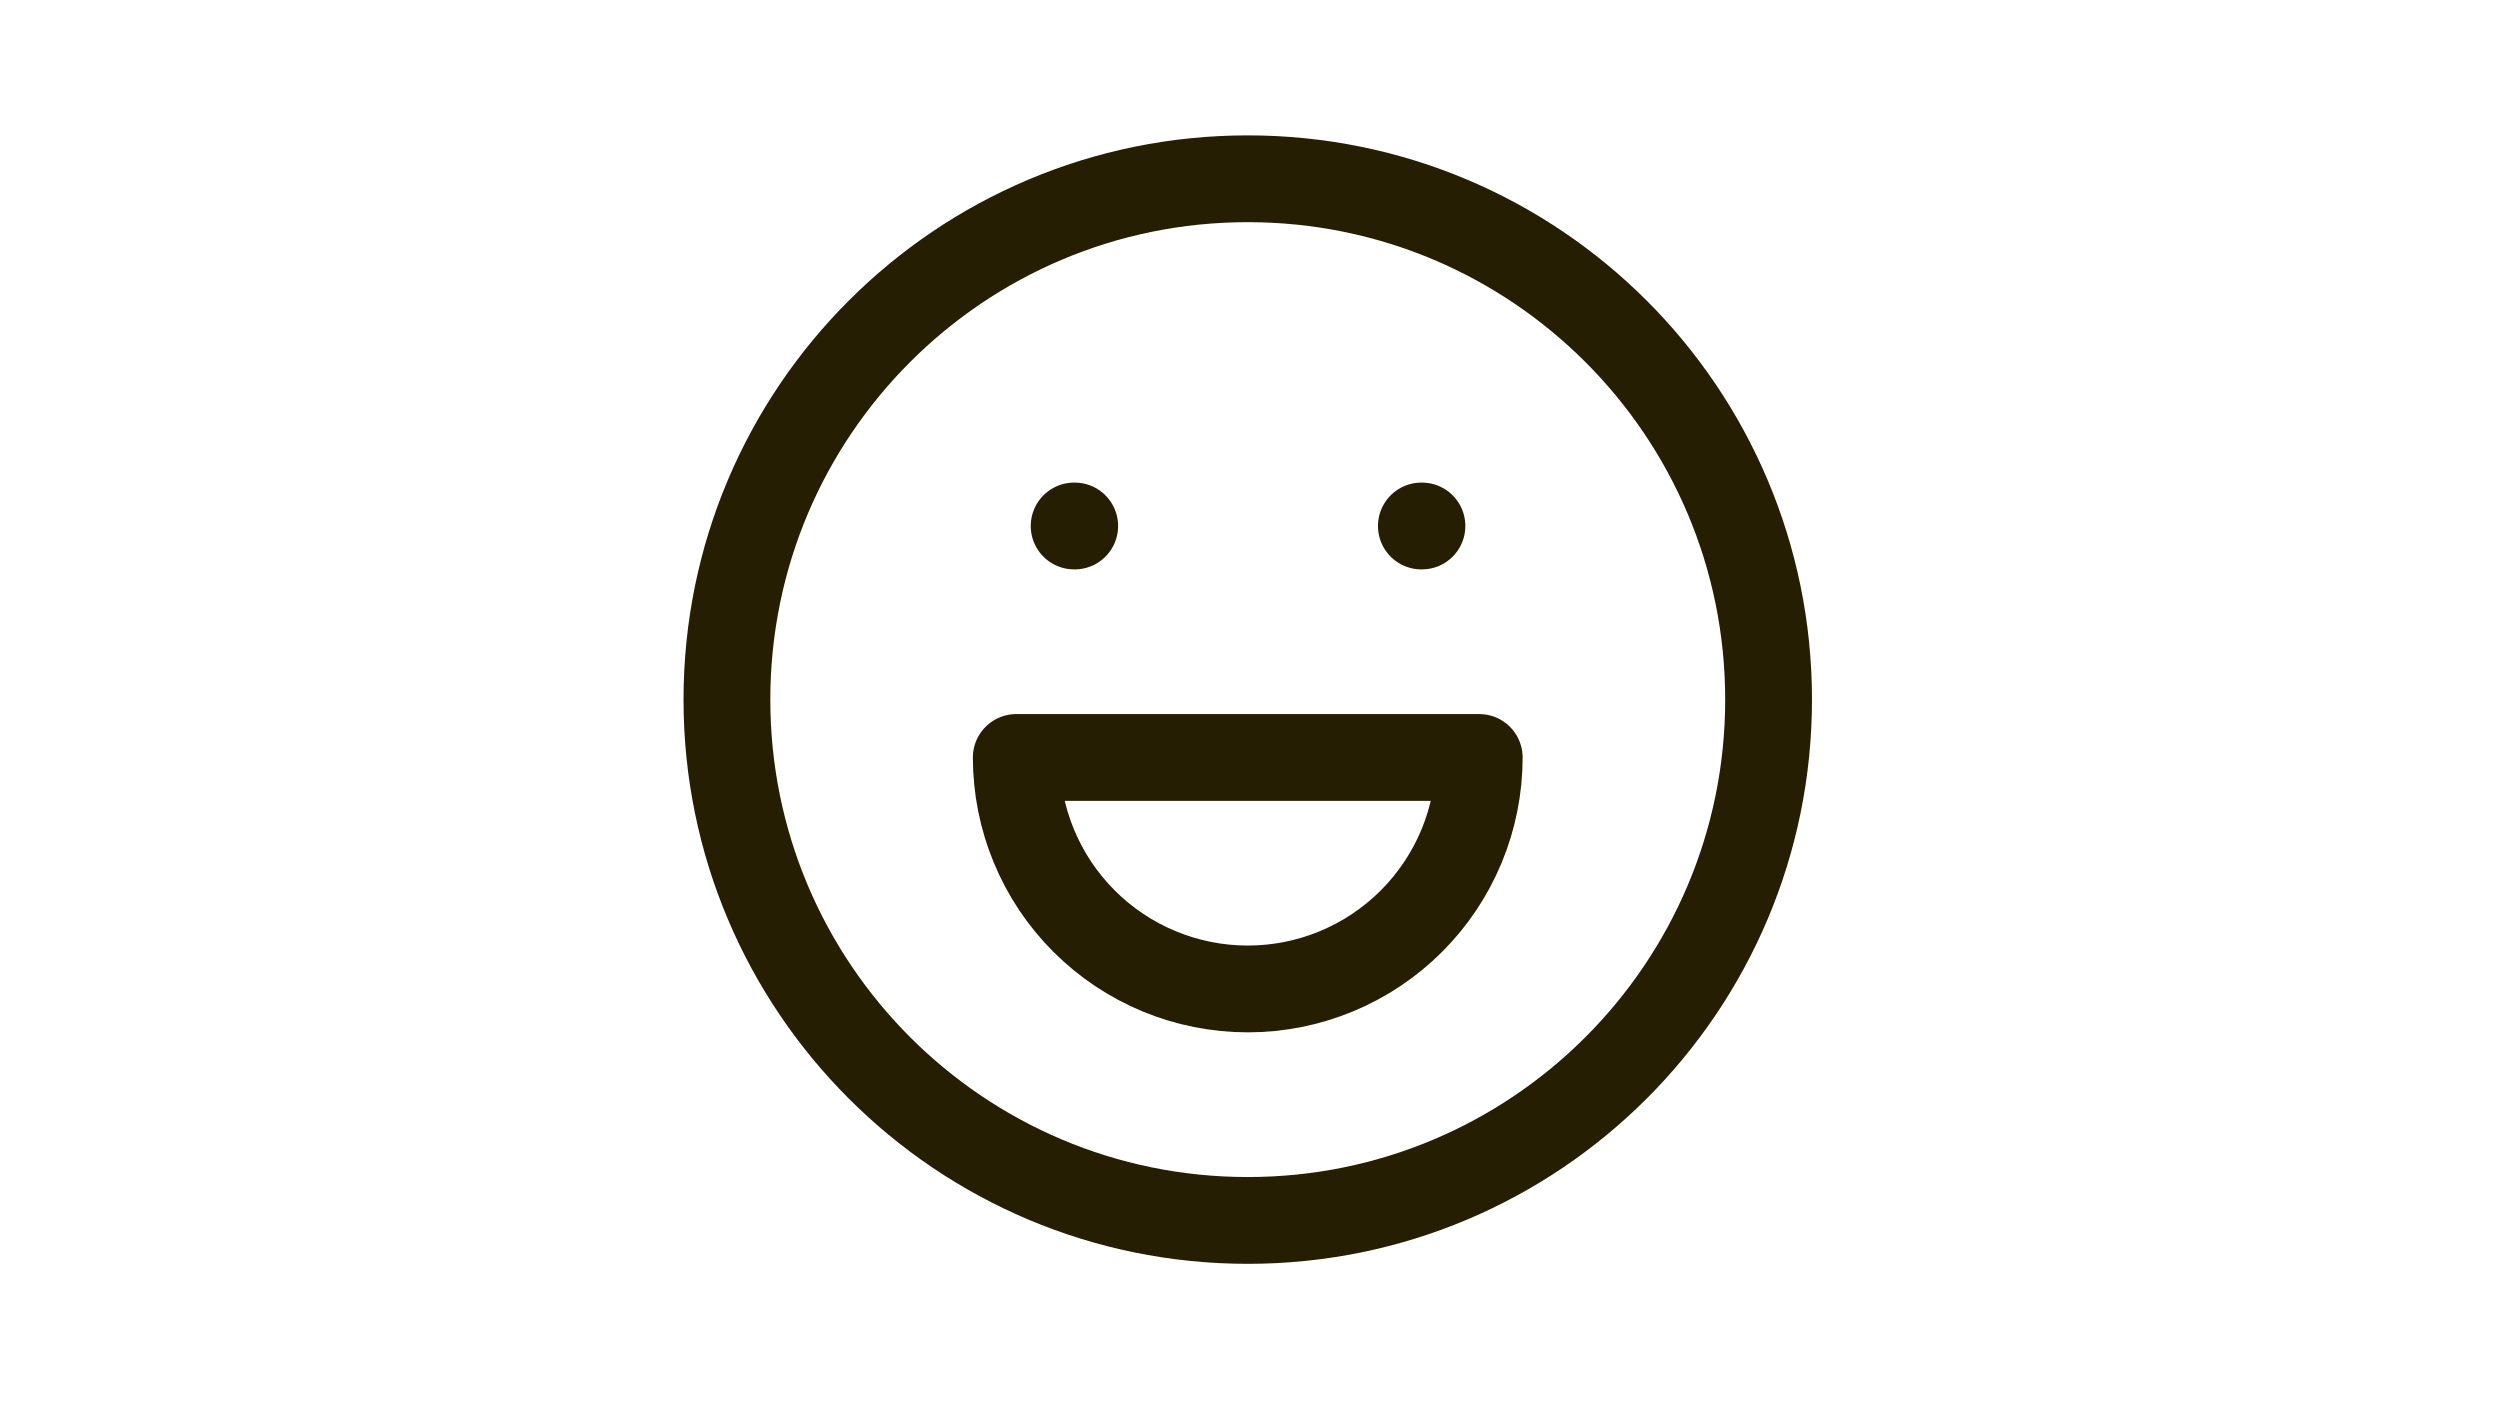
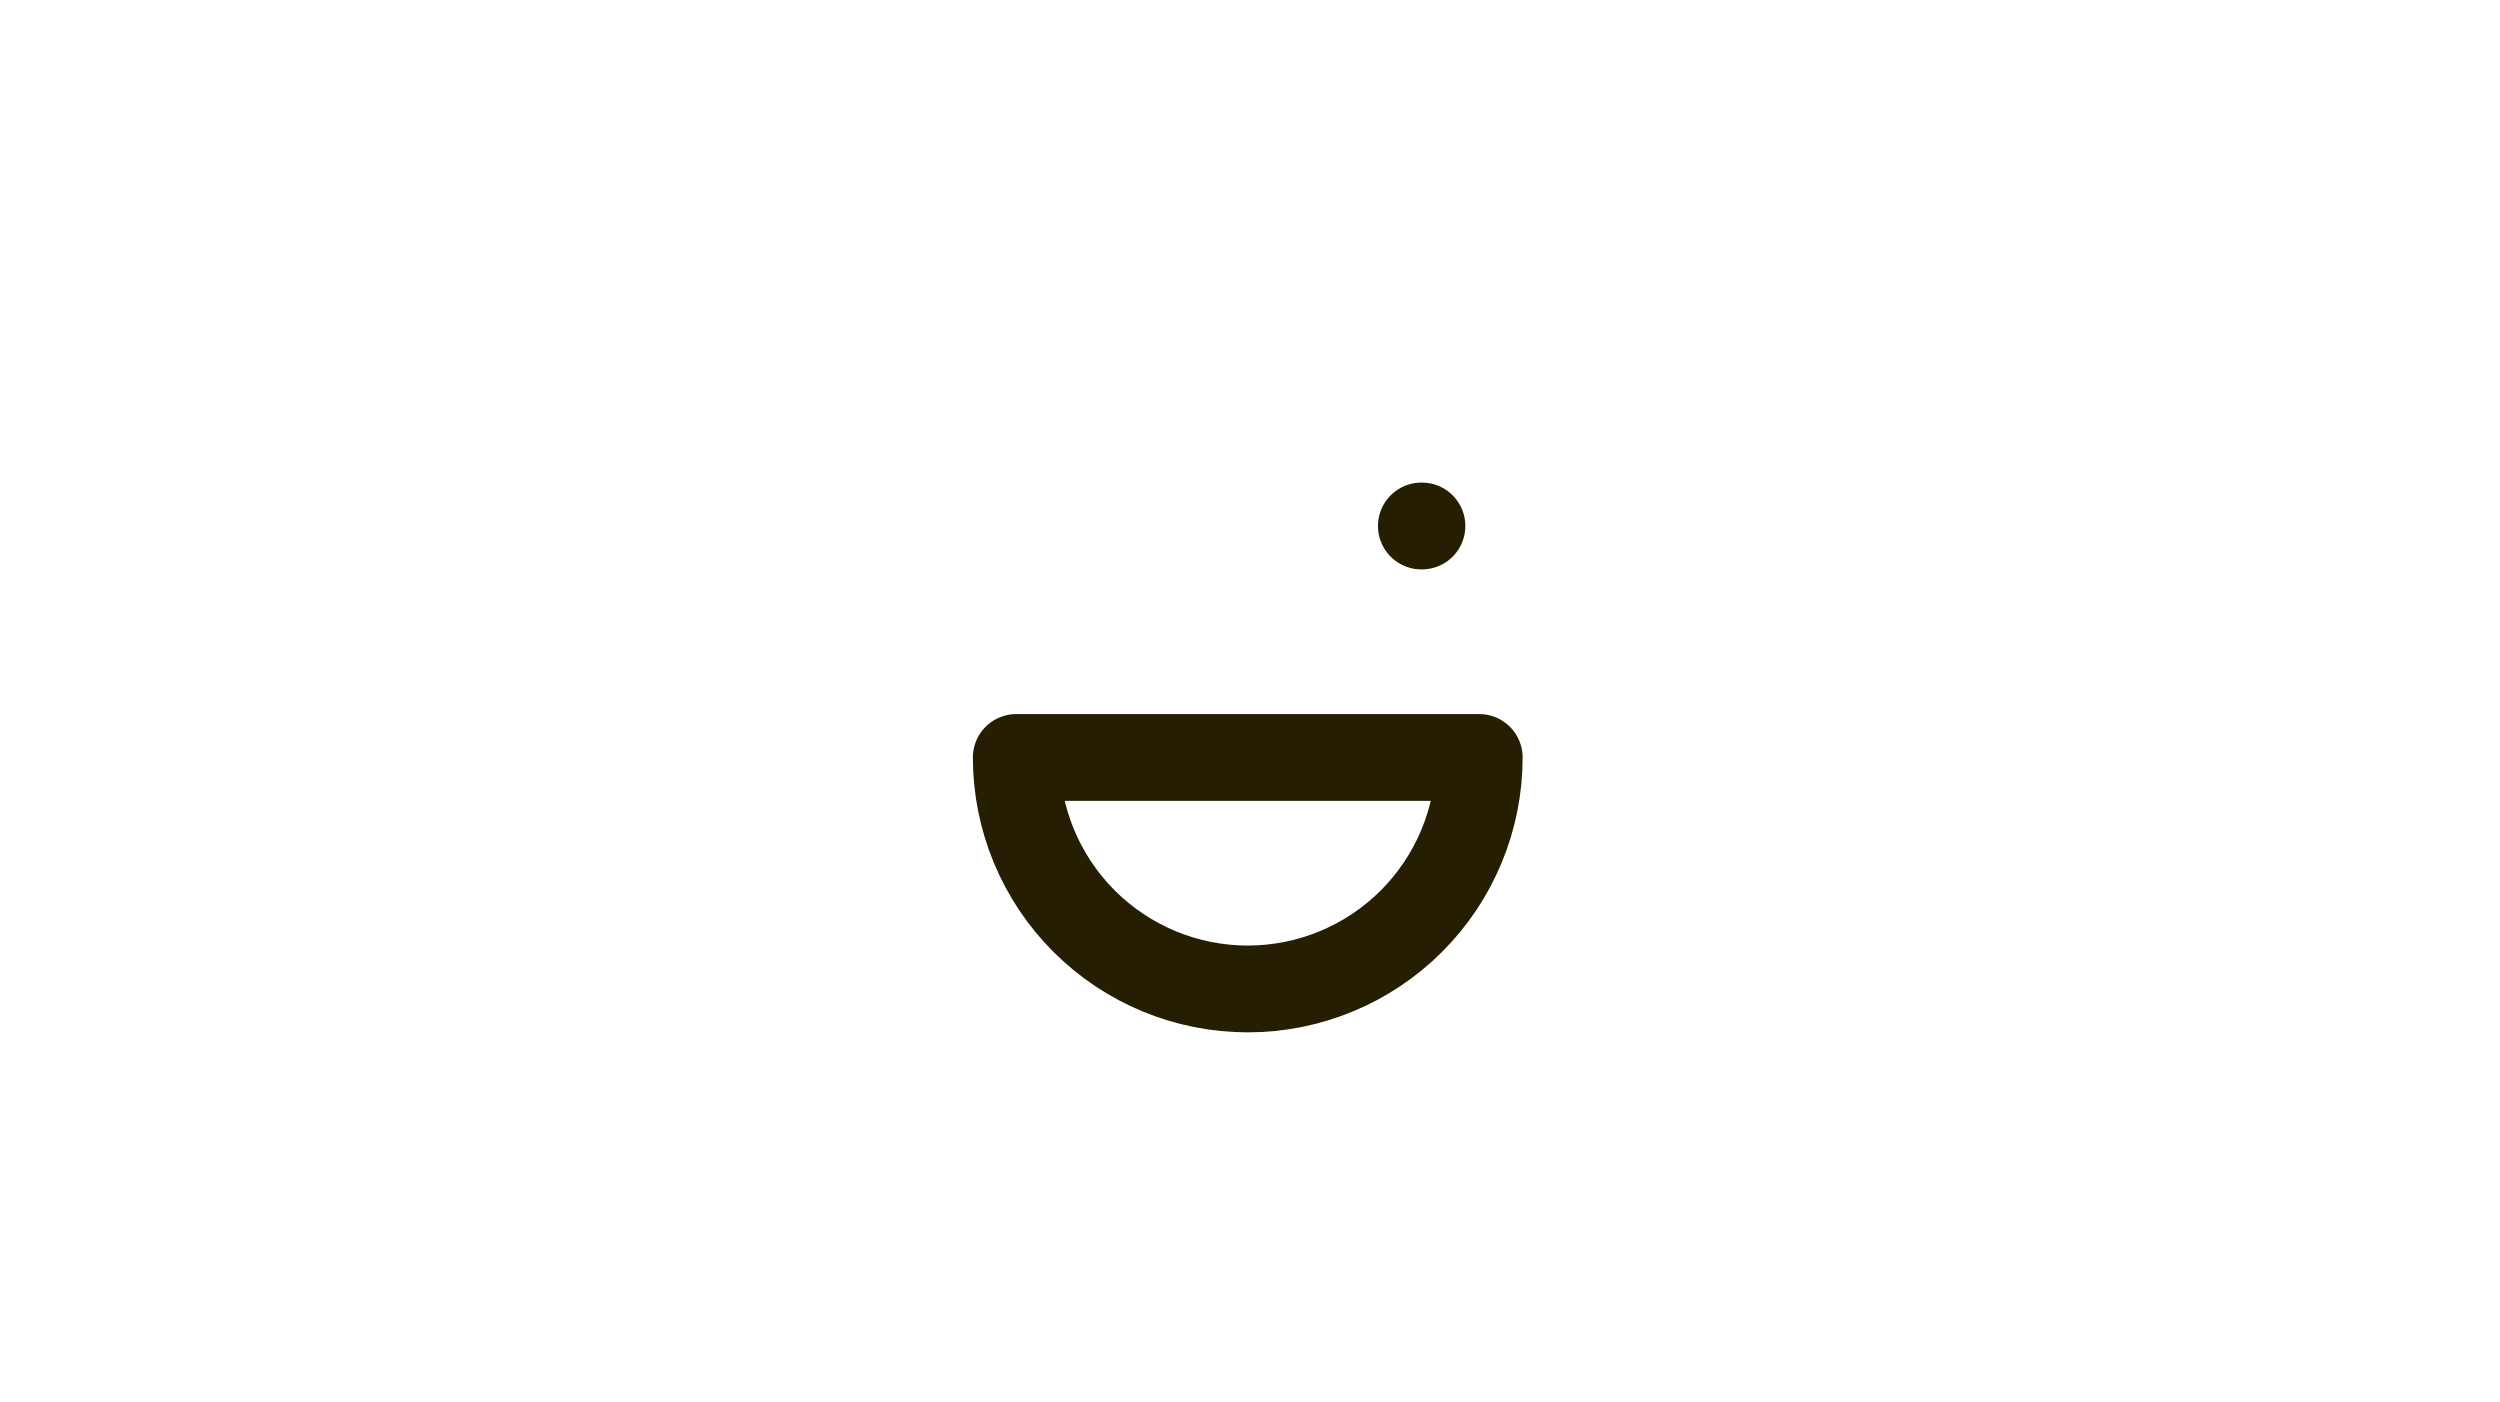
<svg xmlns="http://www.w3.org/2000/svg" width="189" height="106" viewBox="0 0 189 106" fill="none">
-   <path d="M94.33 92.265C116.076 92.265 133.705 74.636 133.705 52.89C133.705 31.144 116.076 13.515 94.33 13.515C72.584 13.515 54.955 31.144 54.955 52.89C54.955 74.636 72.584 92.265 94.33 92.265Z" stroke="#261E03" stroke-width="6.562" stroke-linecap="round" stroke-linejoin="round" />
-   <path d="M81.205 39.765H81.249" stroke="#261E03" stroke-width="6.562" stroke-linecap="round" stroke-linejoin="round" />
  <path d="M107.455 39.765H107.499" stroke="#261E03" stroke-width="6.562" stroke-linecap="round" stroke-linejoin="round" />
  <path d="M76.83 57.265C76.83 61.906 78.674 66.358 81.956 69.639C85.238 72.921 89.689 74.765 94.33 74.765C98.971 74.765 103.423 72.921 106.704 69.639C109.986 66.358 111.83 61.906 111.83 57.265M111.83 57.265H76.83Z" stroke="#261E03" stroke-width="6.562" stroke-linecap="round" stroke-linejoin="round" />
</svg>